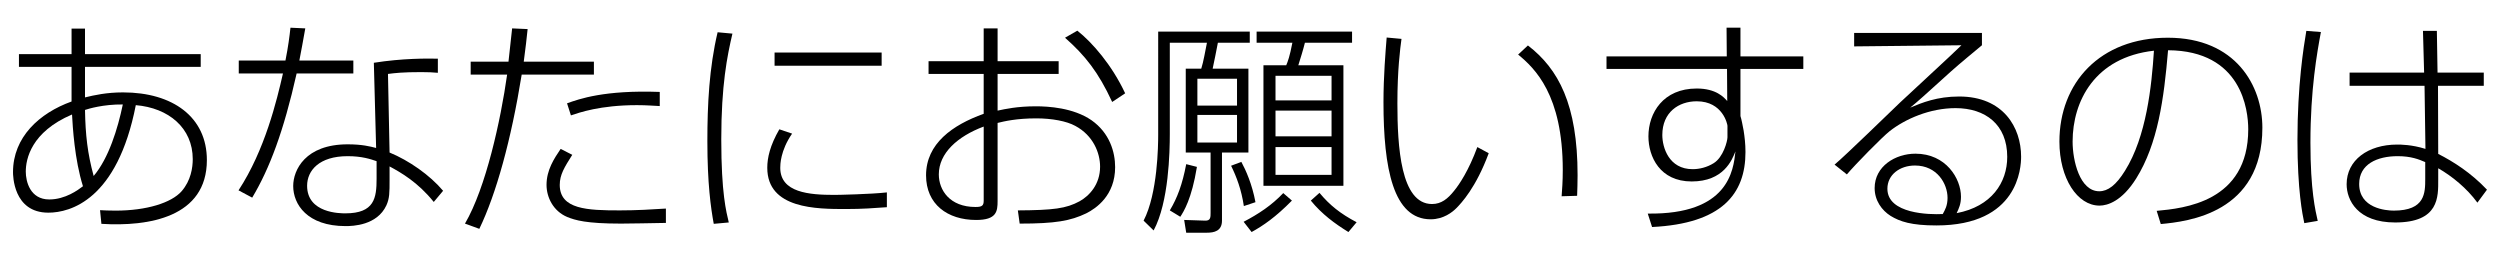
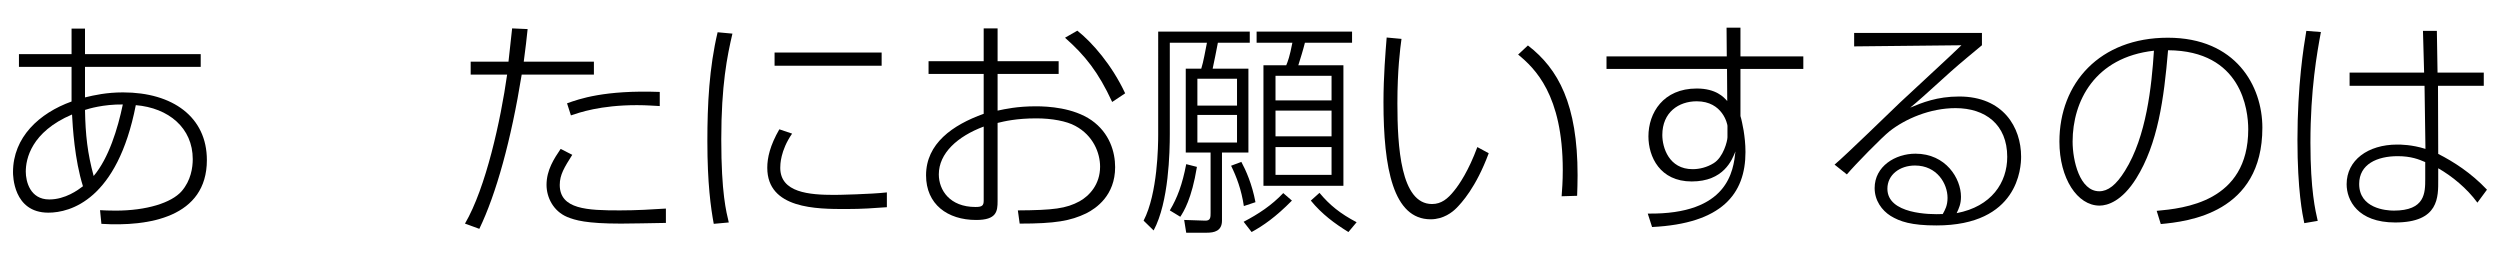
<svg xmlns="http://www.w3.org/2000/svg" id="_レイヤー_1" data-name="レイヤー_1" version="1.1" viewBox="0 0 1920 200">
  <path d="M54.96,21.97h10.32v19.6h88.87v9.8h-88.87v23.44c7.17-1.75,16.62-3.85,29.22-3.85,38.14,0,64.38,18.89,64.38,51.96,0,43.91-44.61,51.26-81,48.99l-1.05-10.5c3.5.17,6.65.35,11.9.35,23.79,0,42.86-5.95,50.73-14.87,7.17-8.22,8.57-18.2,8.57-24.67,0-23.97-18.54-39.36-43.74-41.46-14.17,72.6-50.21,82.57-67.18,82.57-27.12,0-27.12-29.04-27.12-31.14,0-26.77,20.12-45.31,44.96-54.23v-26.59H14.55v-9.8h40.41v-19.6ZM55.31,87.93c-31.49,13.47-35.51,34.29-35.51,43.91,0,7.52,3.32,21.34,18.02,21.34,12.42,0,22.22-7.35,25.89-10.15-6.47-20.64-7.87-45.66-8.39-55.11ZM94.32,80.23c-15.05-.17-26.42,3.32-29.04,4.2.35,19.42,1.92,33.24,6.65,50.73,11.55-13.65,18.54-36.39,22.39-54.93Z" />
-   <path d="M234.46,21.8c-1.75,9.45-2.97,16.97-4.55,24.67h41.46v9.97h-43.56c-9.97,44.44-20.82,73.13-34.12,95.35l-10.5-5.6c20.3-30.97,29.39-69.1,34.12-89.75h-33.94v-9.97h35.86c2.1-10.5,3.15-18.72,3.85-25.19l11.37.52ZM336.28,55.91c-4.55-.35-6.65-.53-12.77-.53-14.17,0-19.94.7-25.54,1.4l1.22,60.36c14.87,6.12,30.96,17.32,41.11,29.39l-7.17,8.57c-12.25-15.22-25.19-22.57-33.94-27.29v9.97c0,10.32,0,14.52-2.45,19.94-7.17,15.4-25.72,15.92-31.32,15.92-29.57,0-40.24-16.79-40.24-30.79,0-12.25,9.27-32.01,41.81-32.01,11.02,0,17.15,1.57,21.87,2.8l-1.75-65.43c22.04-3.5,41.11-3.32,49.16-3.15v10.85ZM289.22,123.79c-4.55-1.57-11.2-3.85-22.22-3.85-21.87,0-31.14,11.02-31.14,22.74,0,21.17,25.54,21.17,29.39,21.17,22.39,0,23.97-11.9,23.97-26.59v-13.47Z" />
  <path d="M405.22,22.32c-.7,7-1.58,14.52-2.98,25.02h53.88v9.97h-55.46c-8.05,50.03-19.59,91.67-32.54,118.44l-11.02-4.02c16.09-27.47,27.47-79.6,32.37-114.42h-27.99v-9.97h29.04c.52-4.2,2.45-22.22,2.8-25.54l11.9.53ZM439.51,118.89c-5.95,9.45-9.62,15.22-9.62,23.09,0,18.89,21.34,19.6,46.18,19.6,12.6,0,24.67-.7,35.34-1.4v11.02c-5.42.18-32.71.53-34.46.53-26.94,0-35.17-2.62-41.29-5.07-10.85-4.55-15.92-15.22-15.92-24.67,0-11.37,5.77-20.12,10.85-27.64l8.92,4.55ZM506.69,81.45c-4.55-.17-9.62-.7-17.5-.7-28.34,0-44.44,5.77-50.73,7.87l-2.97-9.27c9.27-3.32,28.69-10.32,71.2-8.75v10.85Z" />
  <path d="M562.51,25.82c-4.02,17.14-8.57,39.54-8.57,81.17s3.85,55.63,5.77,63.86l-11.55,1.05c-2.27-12.42-4.9-30.97-4.9-63.51,0-28.17,1.4-56.33,7.87-83.62l11.37,1.05ZM608.34,102.62c-9.1,13.12-9.1,24.14-9.1,26.24,0,19.07,22.22,20.82,41.64,20.82,2.62,0,27.99-.52,40.24-1.92v11.37c-9.97.7-18.37,1.4-31.49,1.4-22.22,0-60.36,0-60.36-31.66,0-7.7,2.1-17.15,9.27-29.57l9.8,3.32ZM677.1,40.34v10.15h-82.23v-10.15h82.23Z" />
  <path d="M755.48,21.8h10.67v25.19h46.89v9.8h-46.89v28.17c5.77-1.22,15.04-3.32,29.39-3.32,9.45,0,28.69,1.05,42.69,10.67,13.99,9.8,18.19,24.49,18.19,36.04,0,21.69-14.52,31.66-22.22,35.51-12.07,5.77-23.62,7.87-51.09,7.87l-1.4-10.15c27.29-.17,37.09-1.4,47.41-7,7.52-4.2,15.75-12.95,15.75-26.59,0-10.5-5.25-23.97-19.07-31.32-6.65-3.67-18.02-5.77-29.91-5.77-15.4,0-24.67,2.27-29.74,3.5v60.01c0,7.87-.7,14.52-16.45,14.52-22.04,0-38.49-12.07-38.49-34.29,0-24.32,20.29-38.66,44.26-47.24v-30.62h-42.34v-9.8h42.34v-25.19ZM755.48,97.2c-20.12,7.52-34.47,20.47-34.47,36.74,0,12.07,8.4,25.02,28.17,25.02,5.07,0,6.3-1.05,6.3-4.9v-56.86ZM827.38,23.55c11.55,9.1,26.59,26.42,36.74,48.11l-9.97,6.65c-10.67-23.09-20.82-35.69-36.21-49.34l9.45-5.42Z" />
  <path d="M938.48,169.45c0,8.05-6.12,9.27-11.55,9.27h-15.92l-1.57-9.8,16.09.53c4.2.17,4.2-2.62,4.2-5.95v-46.36h-19.07V52.76h11.9c1.75-5.42,3.15-14,4.37-19.94h-28.52v69.98c0,13.82-.7,52.31-12.42,74.18l-7.7-7.52c10.85-20.99,11.2-57.91,11.2-65.96V24.25h70.33v8.57h-24.49c-.35,2.1-3.68,18.72-4.02,19.94h27.47v64.38h-20.3v52.31ZM898.42,161.58c5.77-9.62,9.62-19.94,12.6-35.51l8.22,2.1c-4.02,24.67-10.15,34.29-12.77,38.31l-8.05-4.9ZM950.03,60.46h-30.44v20.64h30.44v-20.64ZM950.03,88.28h-30.44v21.17h30.44v-21.17ZM955.28,158.26c-1.92-12.77-5.6-22.39-9.8-30.97l7.87-2.97c3.5,6.47,8.22,16.97,10.85,30.96l-8.92,2.97ZM955.1,170.33c11.37-5.95,21.52-12.6,30.44-22.04l6.65,5.77c-12.59,12.77-22.04,19.24-30.96,24.14l-6.12-7.87ZM1038.38,24.25v8.57h-36.21c-1.23,5.07-3.68,12.95-5.07,17.32h34.64v92.55h-61.41V50.14h17.5c1.22-2.97,2.62-6.47,4.72-17.32h-27.47v-8.57h73.3ZM1022.63,58.19h-43.04v18.89h43.04v-18.89ZM1022.63,84.95h-43.04v19.77h43.04v-19.77ZM1022.63,112.95h-43.04v21.35h43.04v-21.35ZM1013.36,148.11c7.87,9.45,15.92,15.92,28.52,22.57l-6.3,7.52c-10.5-6.47-20.47-13.82-28.87-24.14l6.65-5.95Z" />
  <path d="M1076.35,29.85c-1.05,7.7-3.15,23.97-3.15,49.51,0,33.07,2.45,77.33,26.59,77.33,7.17,0,12.07-4.02,16.97-10.15,4.02-4.9,11.2-15.57,17.84-33.59l8.74,4.73c-9.8,26.42-20.99,38.31-25.02,42.34-2.8,2.8-9.62,8.4-19.59,8.4-28.69,0-36.22-39.01-36.22-89.92,0-20.12,1.58-38.66,2.45-49.69l11.38,1.05ZM1199.33,150.73c.35-5.07.88-11.2.88-20.12,0-57.91-21.52-78.2-34.29-88.7l7.52-7c23.44,18.02,38.14,45.31,38.14,99.55,0,6.12-.17,10.5-.35,15.92l-11.9.35Z" />
  <path d="M1326,21.27h10.67v22.04h48.28v9.62h-48.28v36.21c.87,2.8,1.57,6.47,2.45,11.2.7,4.55,1.4,9.97,1.4,16.45,0,32.19-18.19,54.93-71.73,57.56l-3.32-10.32c62.11.88,65.78-33.24,67.35-47.76-2.62,6.65-9.1,23.09-33.59,23.09s-33.24-19.07-33.24-34.64c0-18.02,11.37-36.74,37.09-36.74,14.87,0,20.82,6.65,23.44,9.62l-.17-24.67h-92.55v-9.62h92.37l-.17-22.04ZM1326.7,96.68c0-1.05-3.5-18.89-23.62-18.89-13.82,0-26.42,8.4-26.42,25.89,0,9.62,5.07,26.24,23.27,26.24,5.25,0,11.02-1.4,16.09-4.55,7.53-4.55,10.67-17.15,10.67-19.94v-8.75Z" />
  <path d="M1522.13,25.3v9.45c-5.42,4.55-16.97,13.99-23.79,20.12-21.87,19.77-24.32,22.04-31.32,27.82,9.1-3.85,20.64-8.57,37.61-8.57,33.94,0,47.58,23.79,47.58,46.19,0,8.4-2.1,52.83-65.08,52.83-19.25,0-27.99-2.97-35.17-7.35-6.65-4.2-12.24-11.72-12.24-21.34,0-16.79,15.92-26.42,31.32-26.42,23.44,0,34.99,19.07,34.99,33.06,0,5.6-1.58,8.92-3.32,12.6,26.77-5.07,38.84-23.44,38.84-43.21,0-24.84-16.79-37.44-39.71-37.44-19.59,0-38.49,8.22-50.56,17.67-5.77,4.55-26.24,25.37-32.89,33.24l-9.45-7.52c8.4-7,43.21-40.94,50.38-47.76,7.35-7,40.59-37.44,47.06-43.91l-82.4.87v-10.32h98.14ZM1495.71,151.96c0-10.85-8.05-24.84-25.02-24.84-11.55,0-21.17,7-21.17,17.84,0,19.42,32.54,19.94,42.51,19.42,1.75-3.15,3.68-6.47,3.68-12.42Z" />
  <path d="M1656.32,161.93c20.64-1.92,70.33-6.65,70.33-62.63,0-14.7-4.9-60.36-61.58-60.71-3.15,37.44-7.87,71.9-24.49,98.5-10.85,17.32-21.87,20.82-28.16,20.82-16.97,0-30.79-20.82-30.79-49.16,0-44.96,30.97-79.78,83.27-79.78s72.6,37.09,72.6,69.1c0,65.61-57.21,72.08-78.02,74l-3.15-10.15ZM1591.76,108.75c0,14.52,5.43,38.14,20.47,38.14,6.65,0,12.95-4.72,19.77-15.75,16.45-26.24,20.47-64.91,22.22-92.2-45.49,5.07-62.46,38.84-62.46,69.81Z" />
  <path d="M1782.46,24.6c-2.97,15.92-8.05,44.09-8.05,85.02,0,36.56,3.85,52.31,5.6,60.01l-10.32,1.75c-1.4-6.65-5.25-25.37-5.25-63.86,0-41.99,4.72-71.38,6.82-83.8l11.2.88ZM1861.72,55.74l-.88-32.01h10.67l.52,32.01h35.51v10.15h-35.16l.17,52.31c11.72,5.95,25.19,14.52,37.44,27.47l-7.35,9.97c-8.05-11.02-19.42-20.3-30.09-26.42v8.75c0,13.12.87,32.89-33.07,32.89-28.87,0-37.27-17.14-37.27-29.39,0-18.37,16.27-30.44,38.84-30.44,2.45,0,11.2,0,21.69,3.32l-.7-48.46h-57.56v-10.15h57.21ZM1862.59,124.49c-4.9-2.1-10.85-4.55-21.17-4.55-15.75,0-29.57,6.12-29.57,21.34,0,18.72,20.47,20.47,26.59,20.47,24.14,0,24.14-13.65,24.14-24.49v-12.77Z" />
</svg>